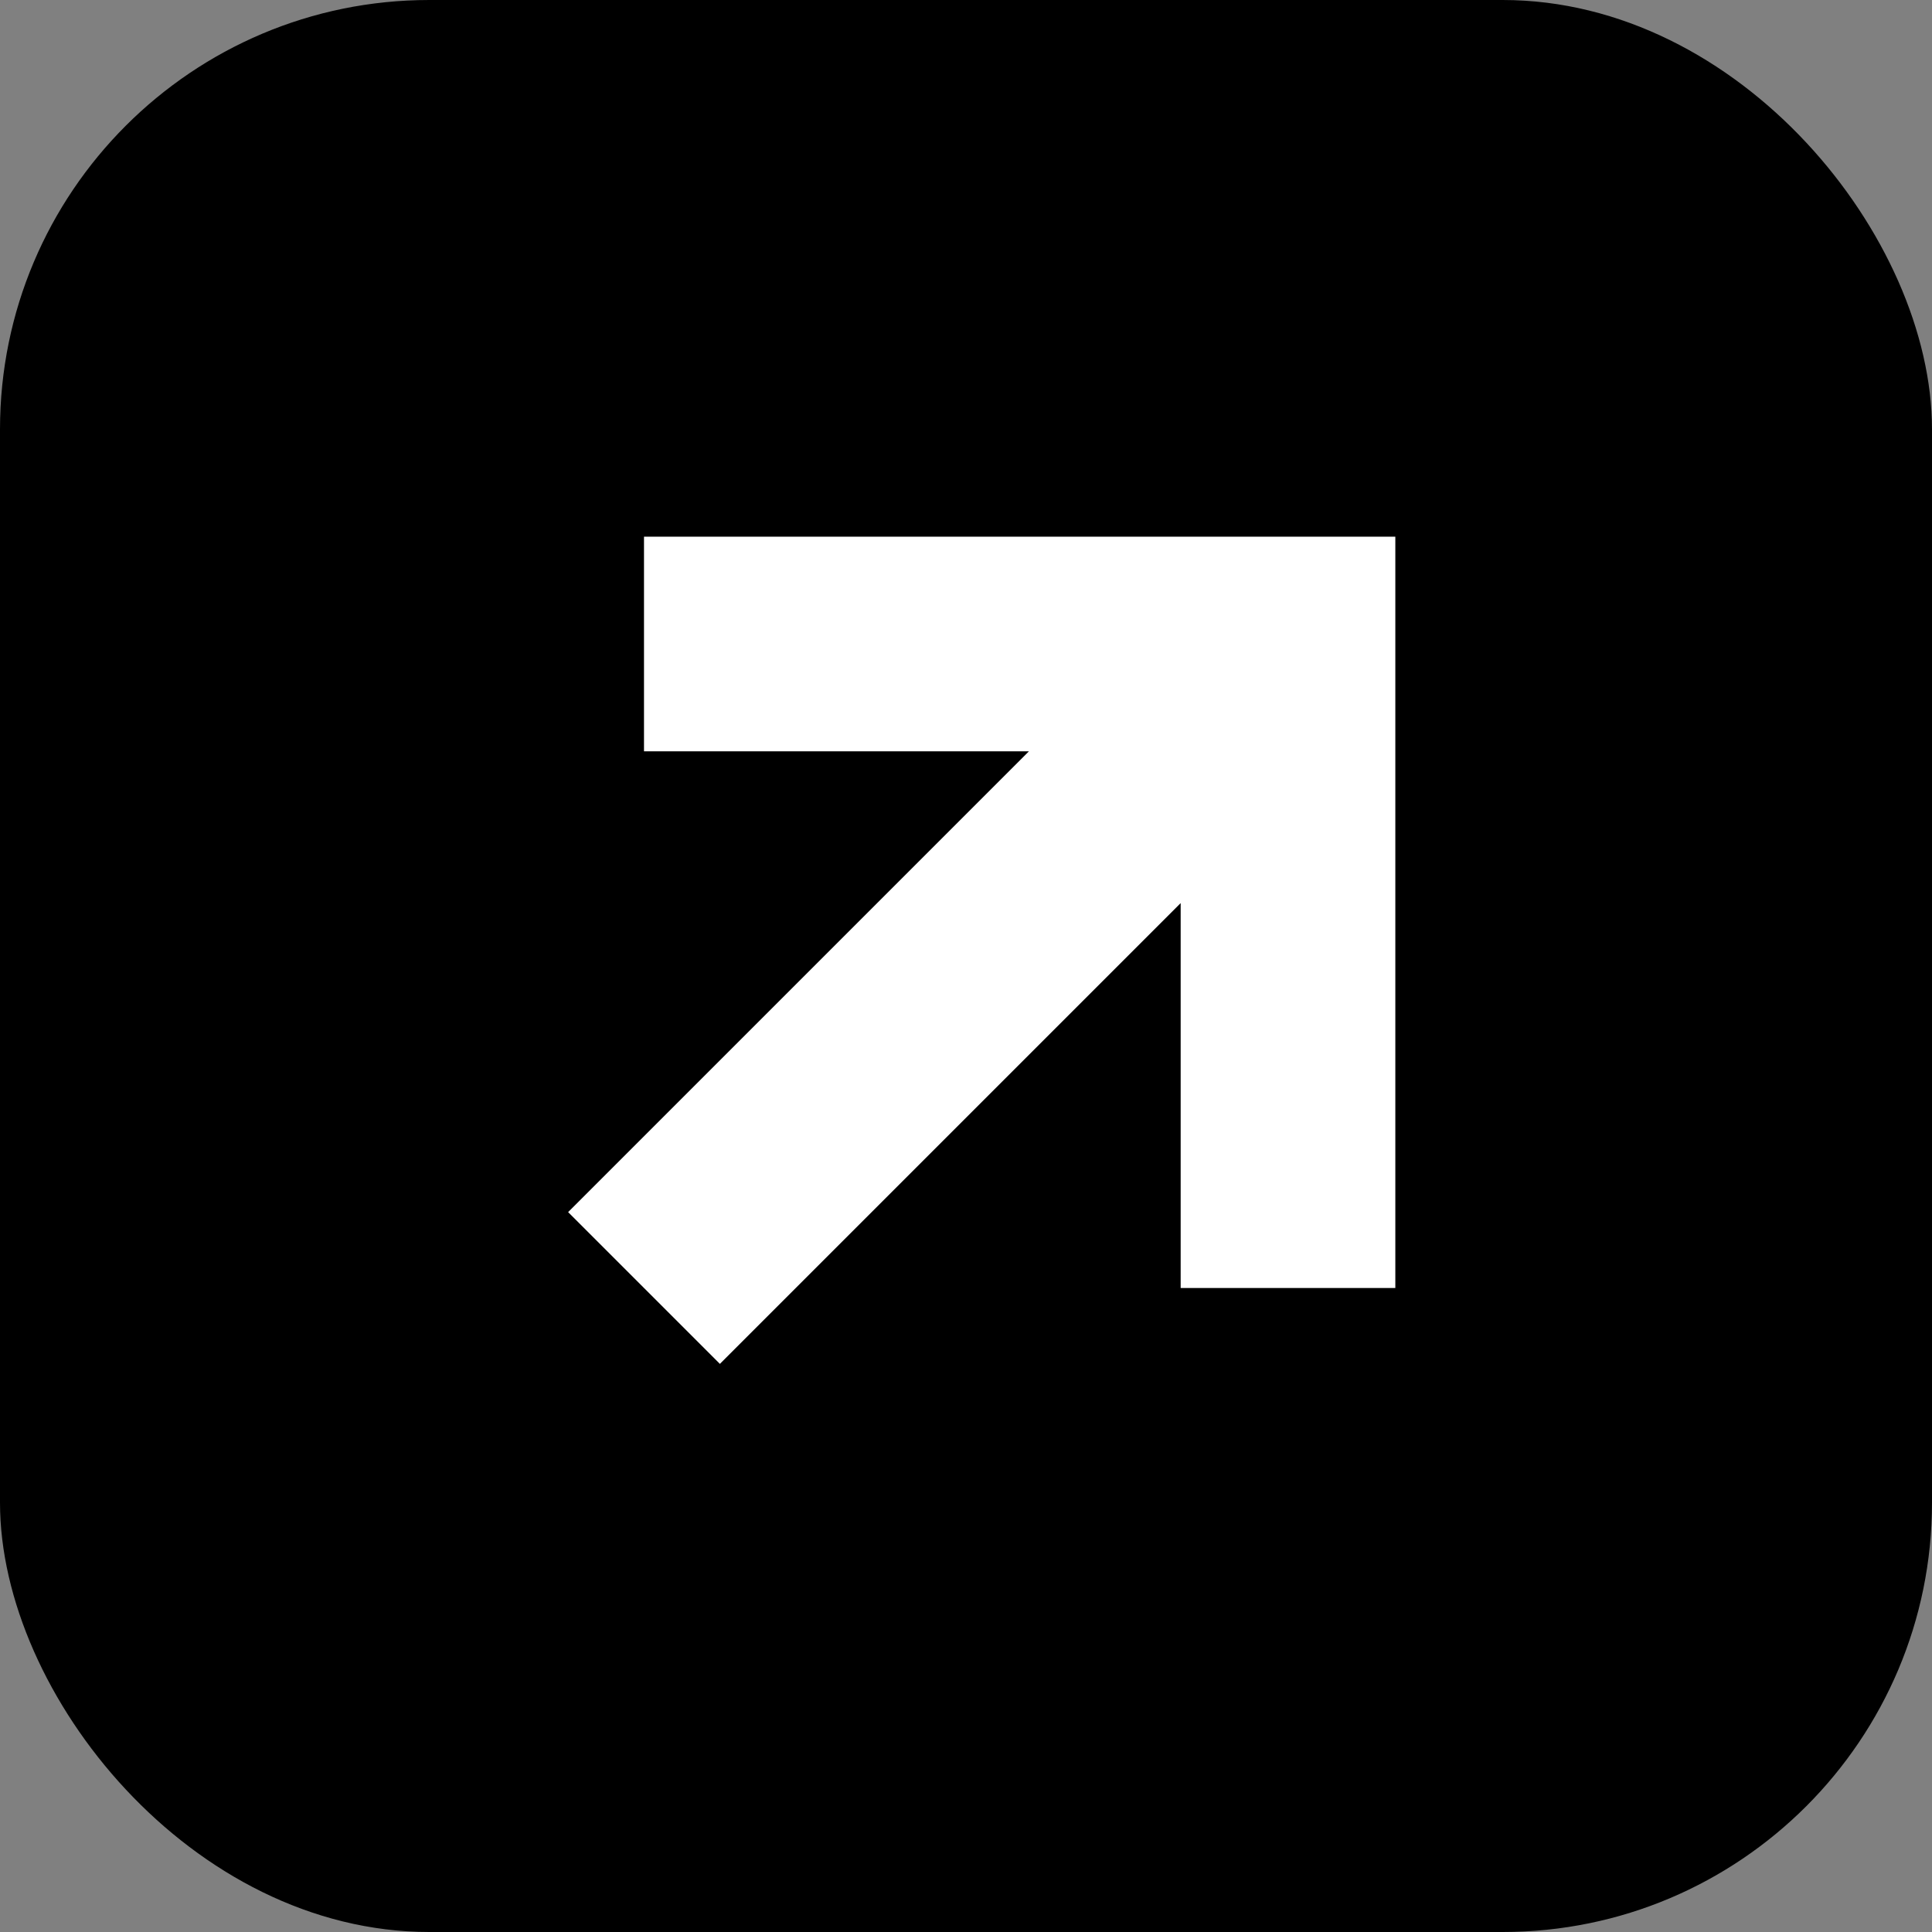
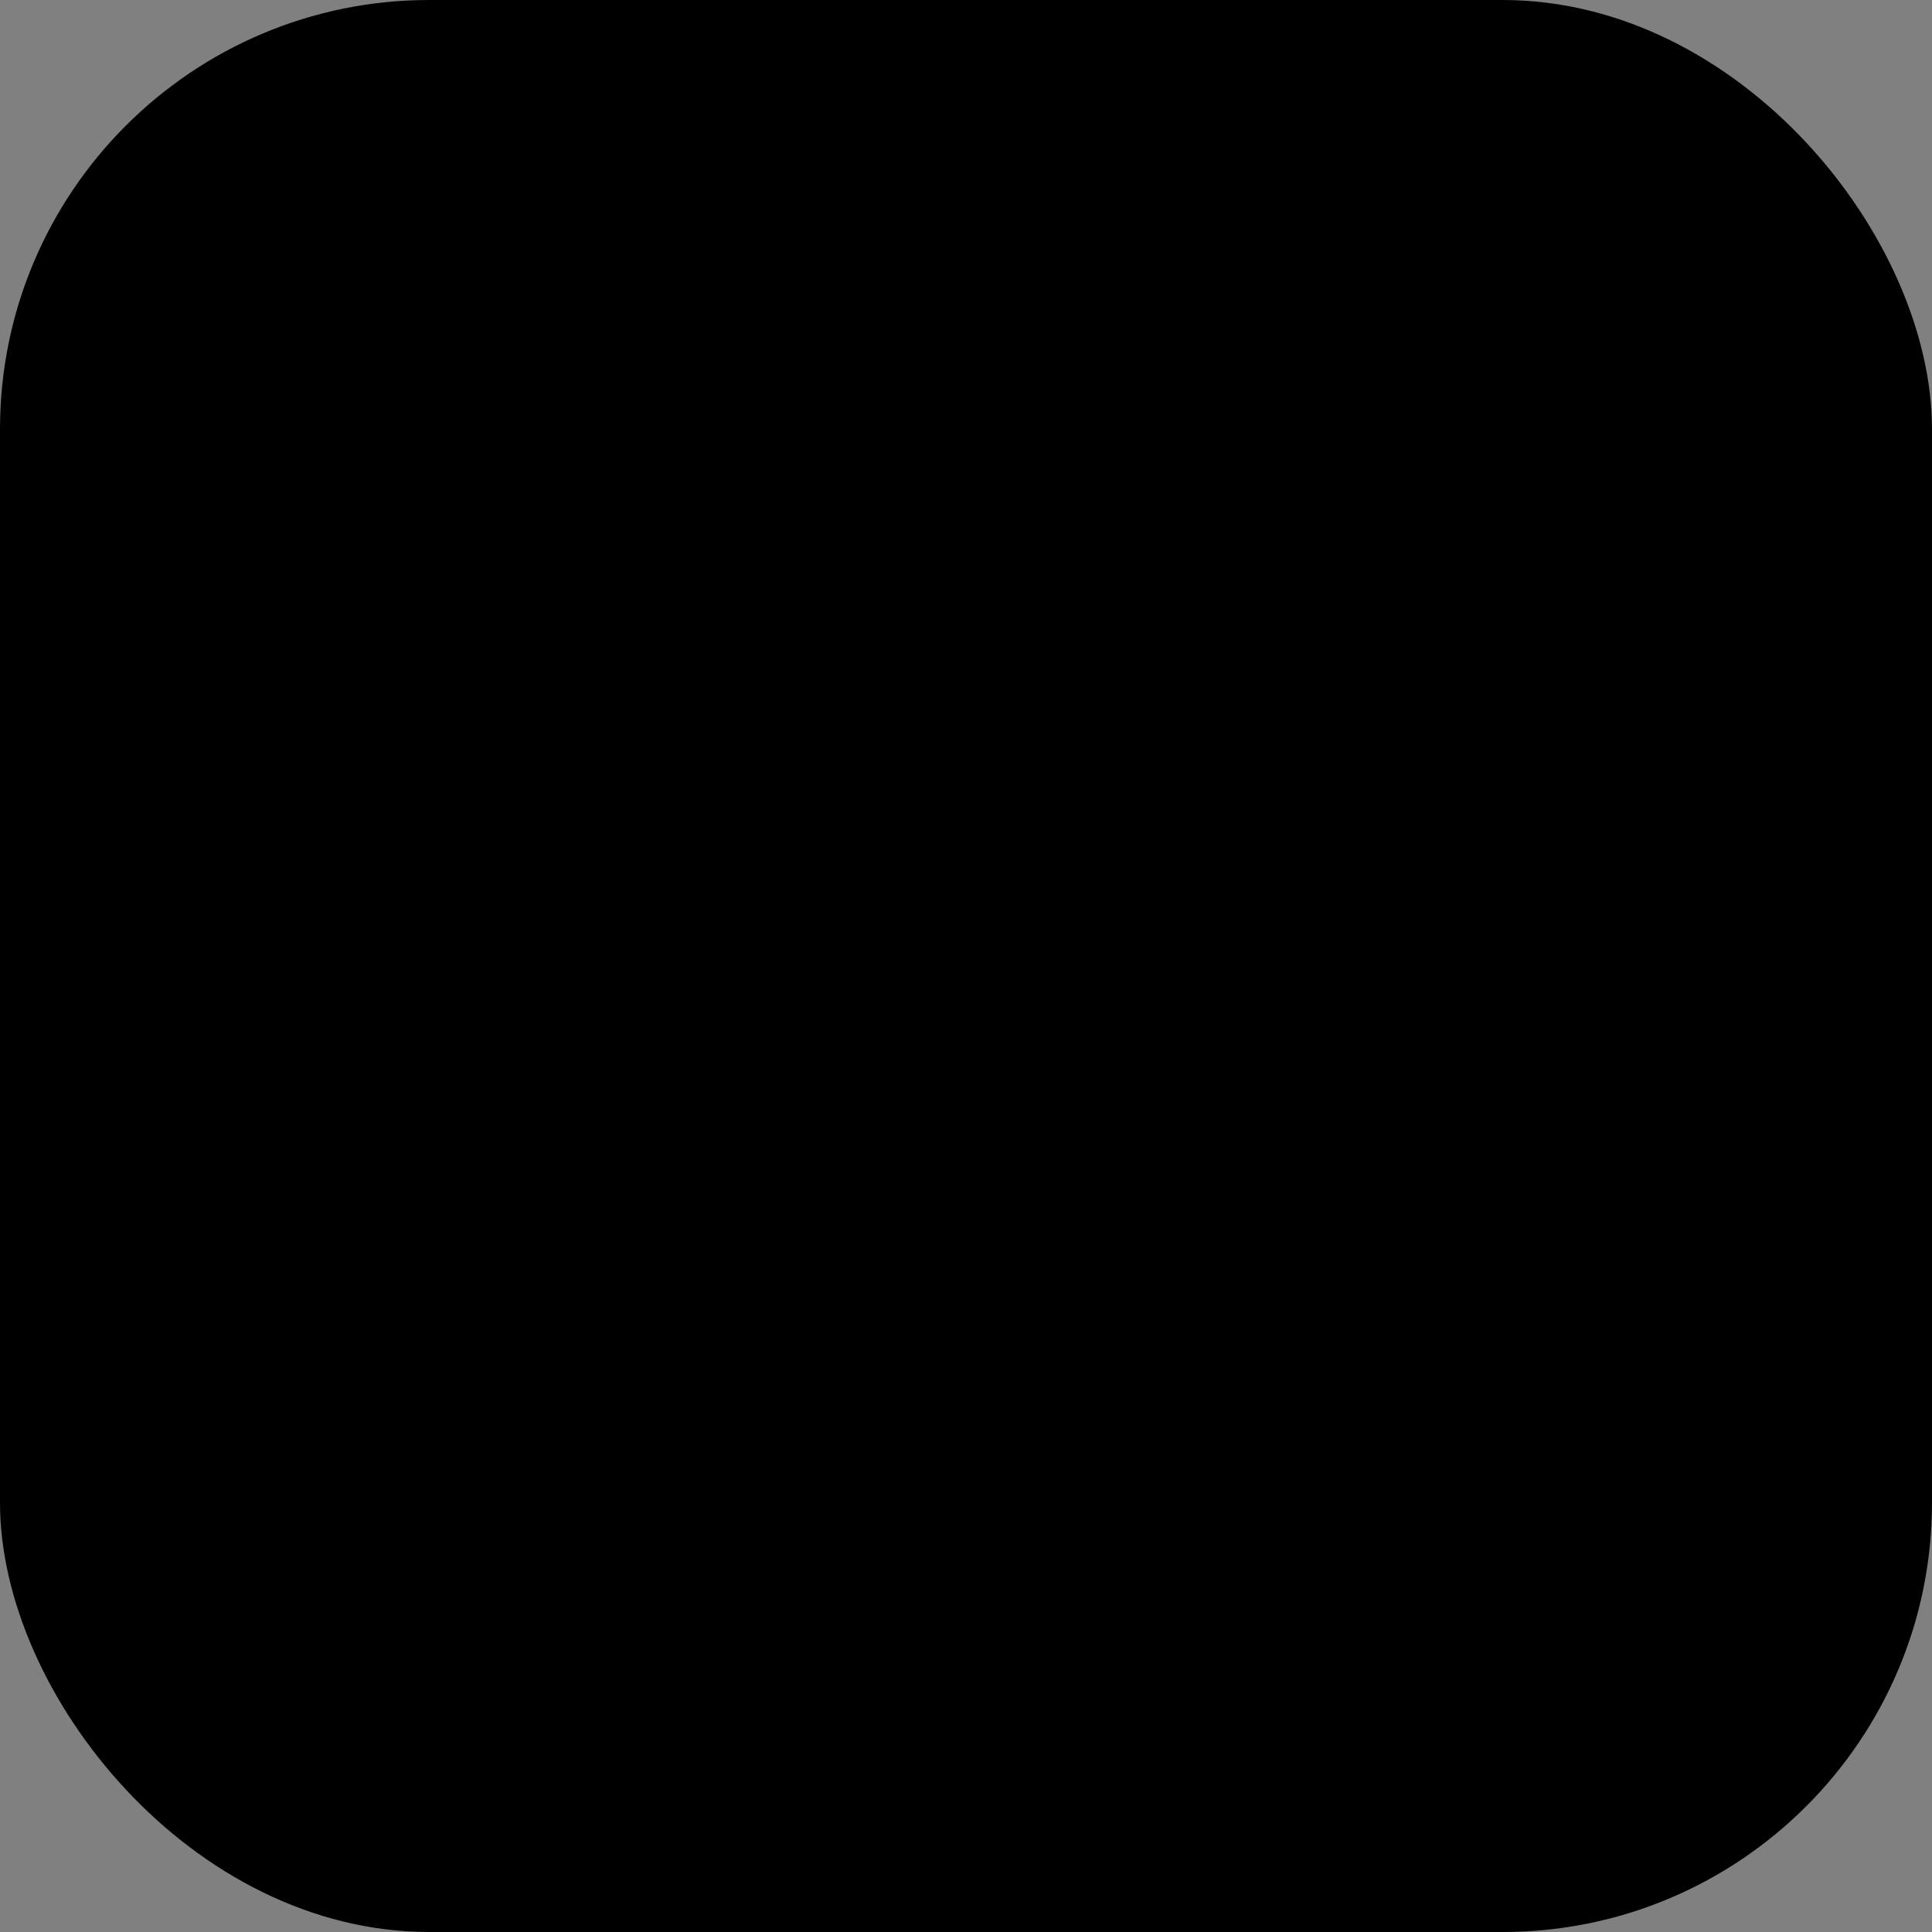
<svg xmlns="http://www.w3.org/2000/svg" width="18" height="18" viewBox="0 0 18 18" fill="none">
  <rect x="0" y="0" width="18" height="18" fill="#808080" stroke="none" />
  <rect width="18" height="18" rx="4" fill="black" />
-   <path fill-rule="evenodd" clip-rule="evenodd" d="M9.586 7H6V5H13V12H11V8.414L6.707 12.707L5.293 11.293L9.586 7Z" fill="white" />
</svg>